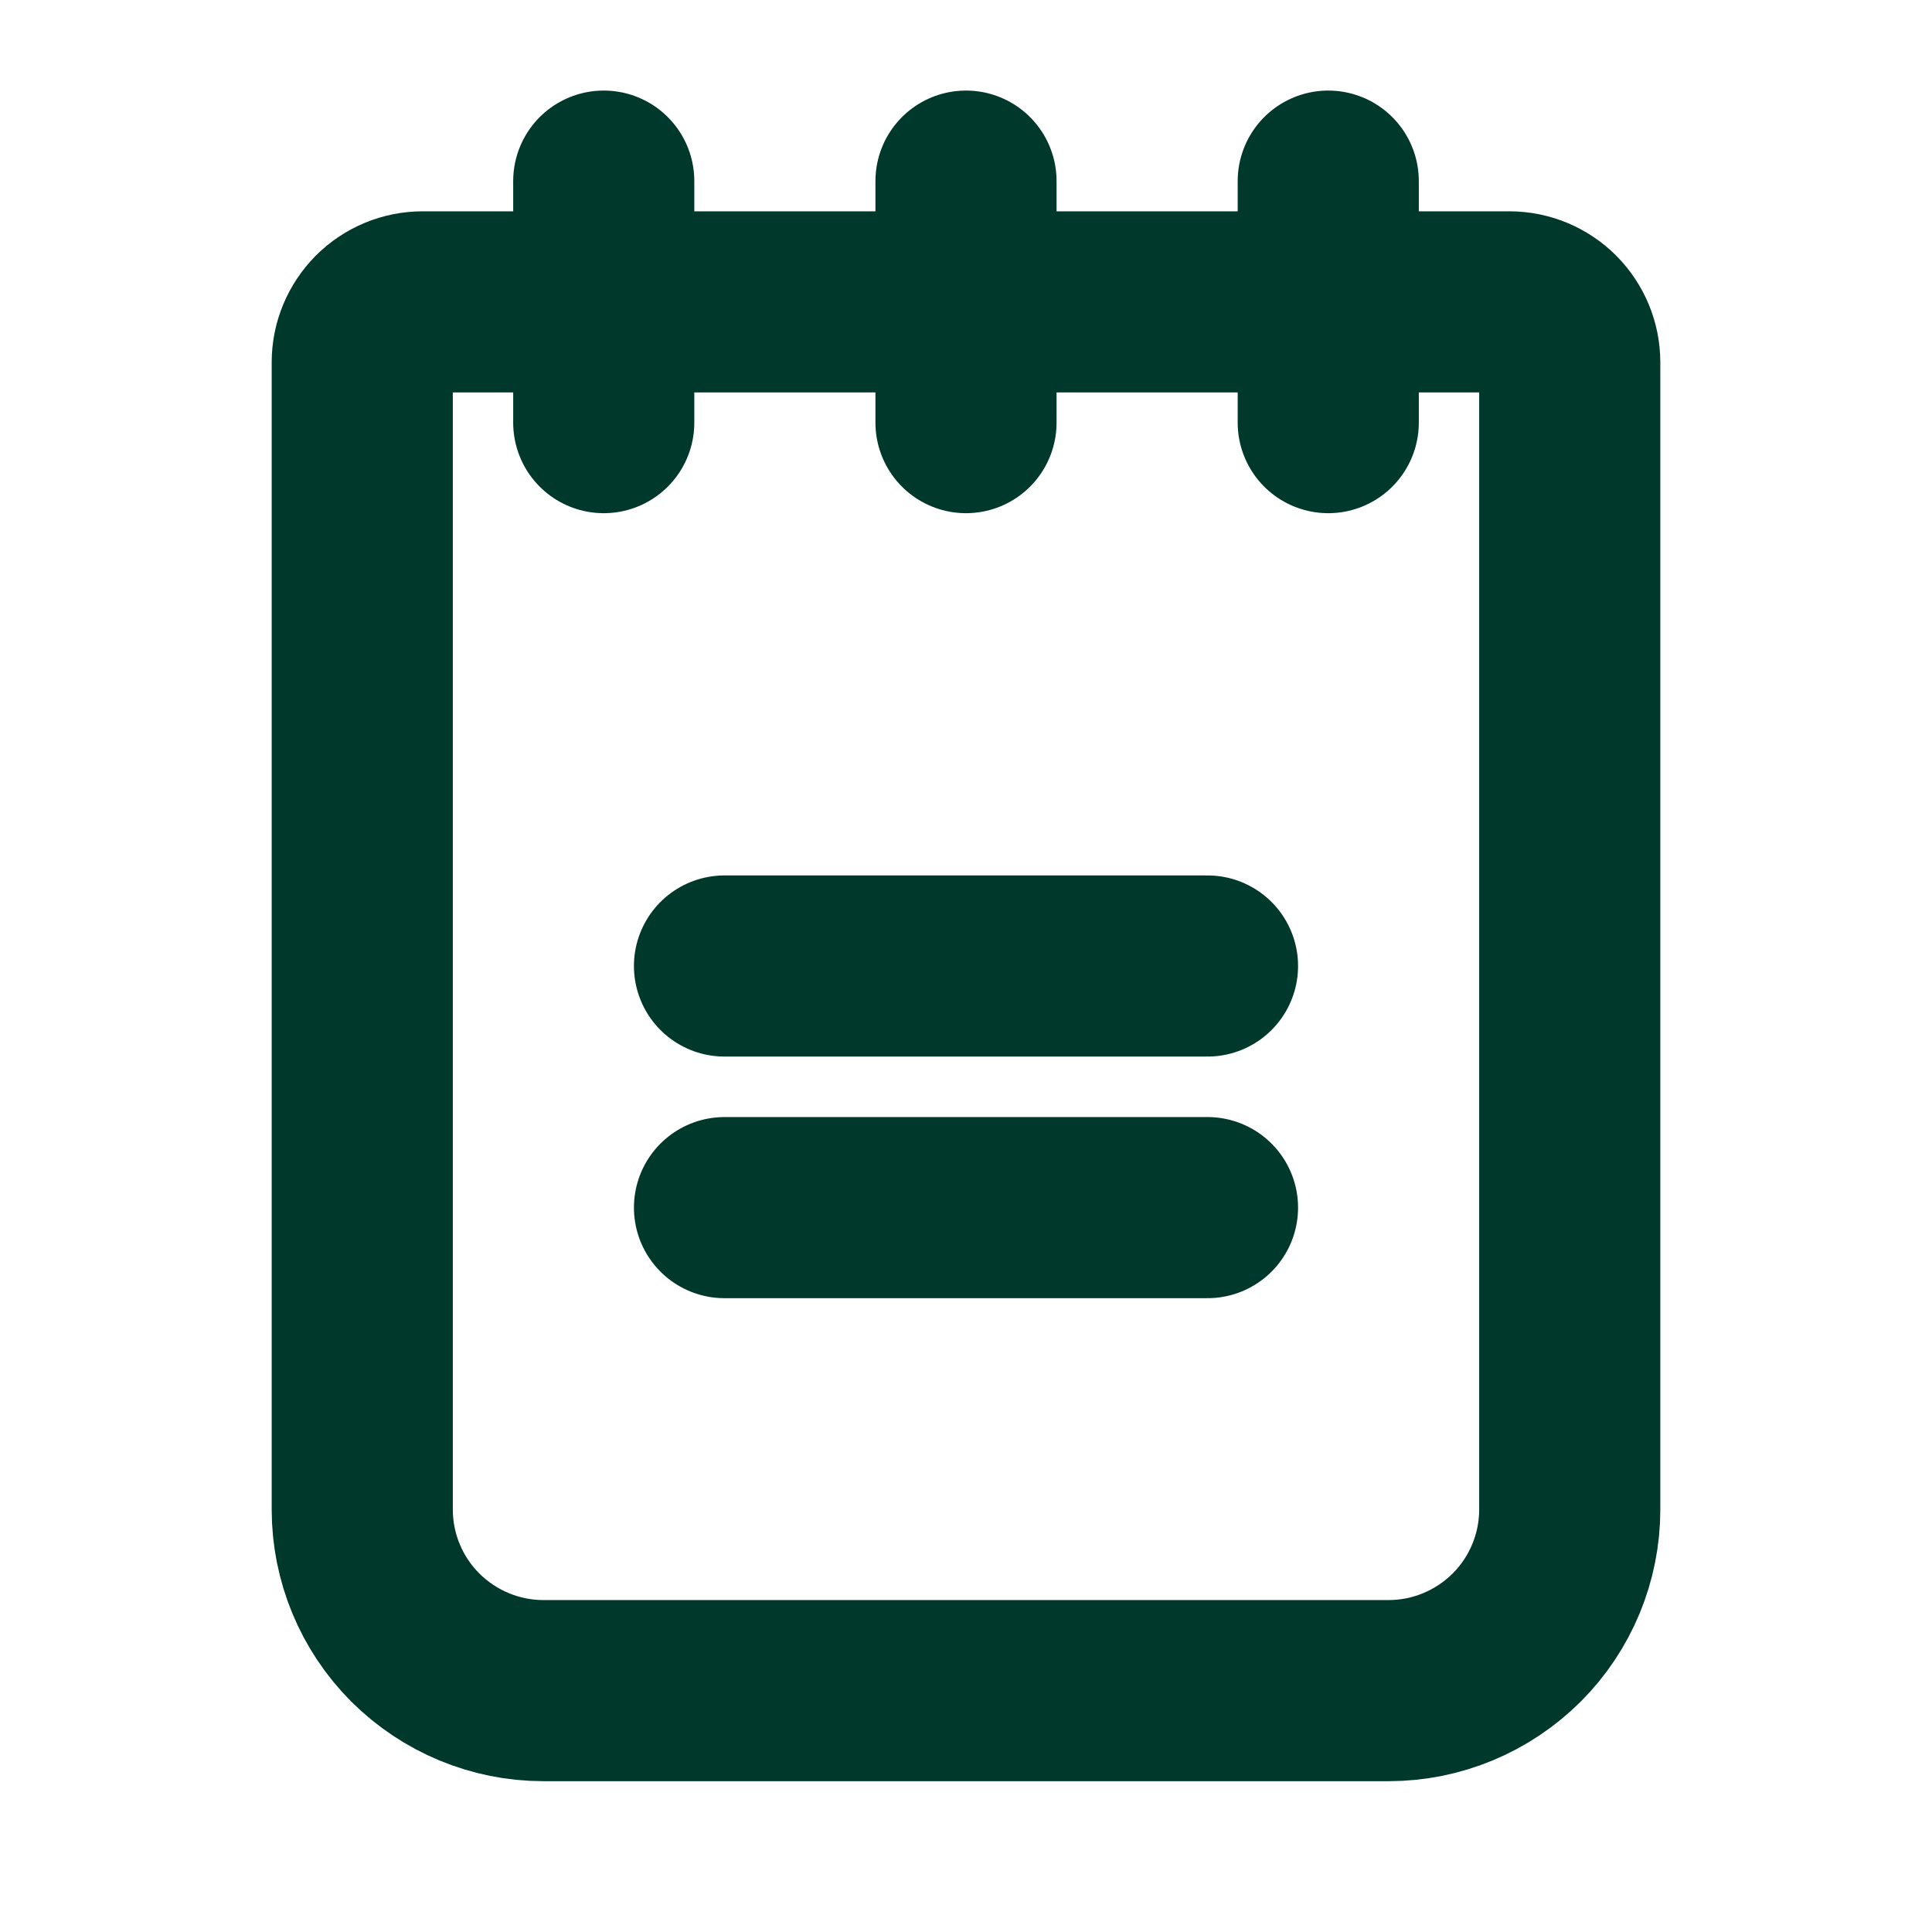
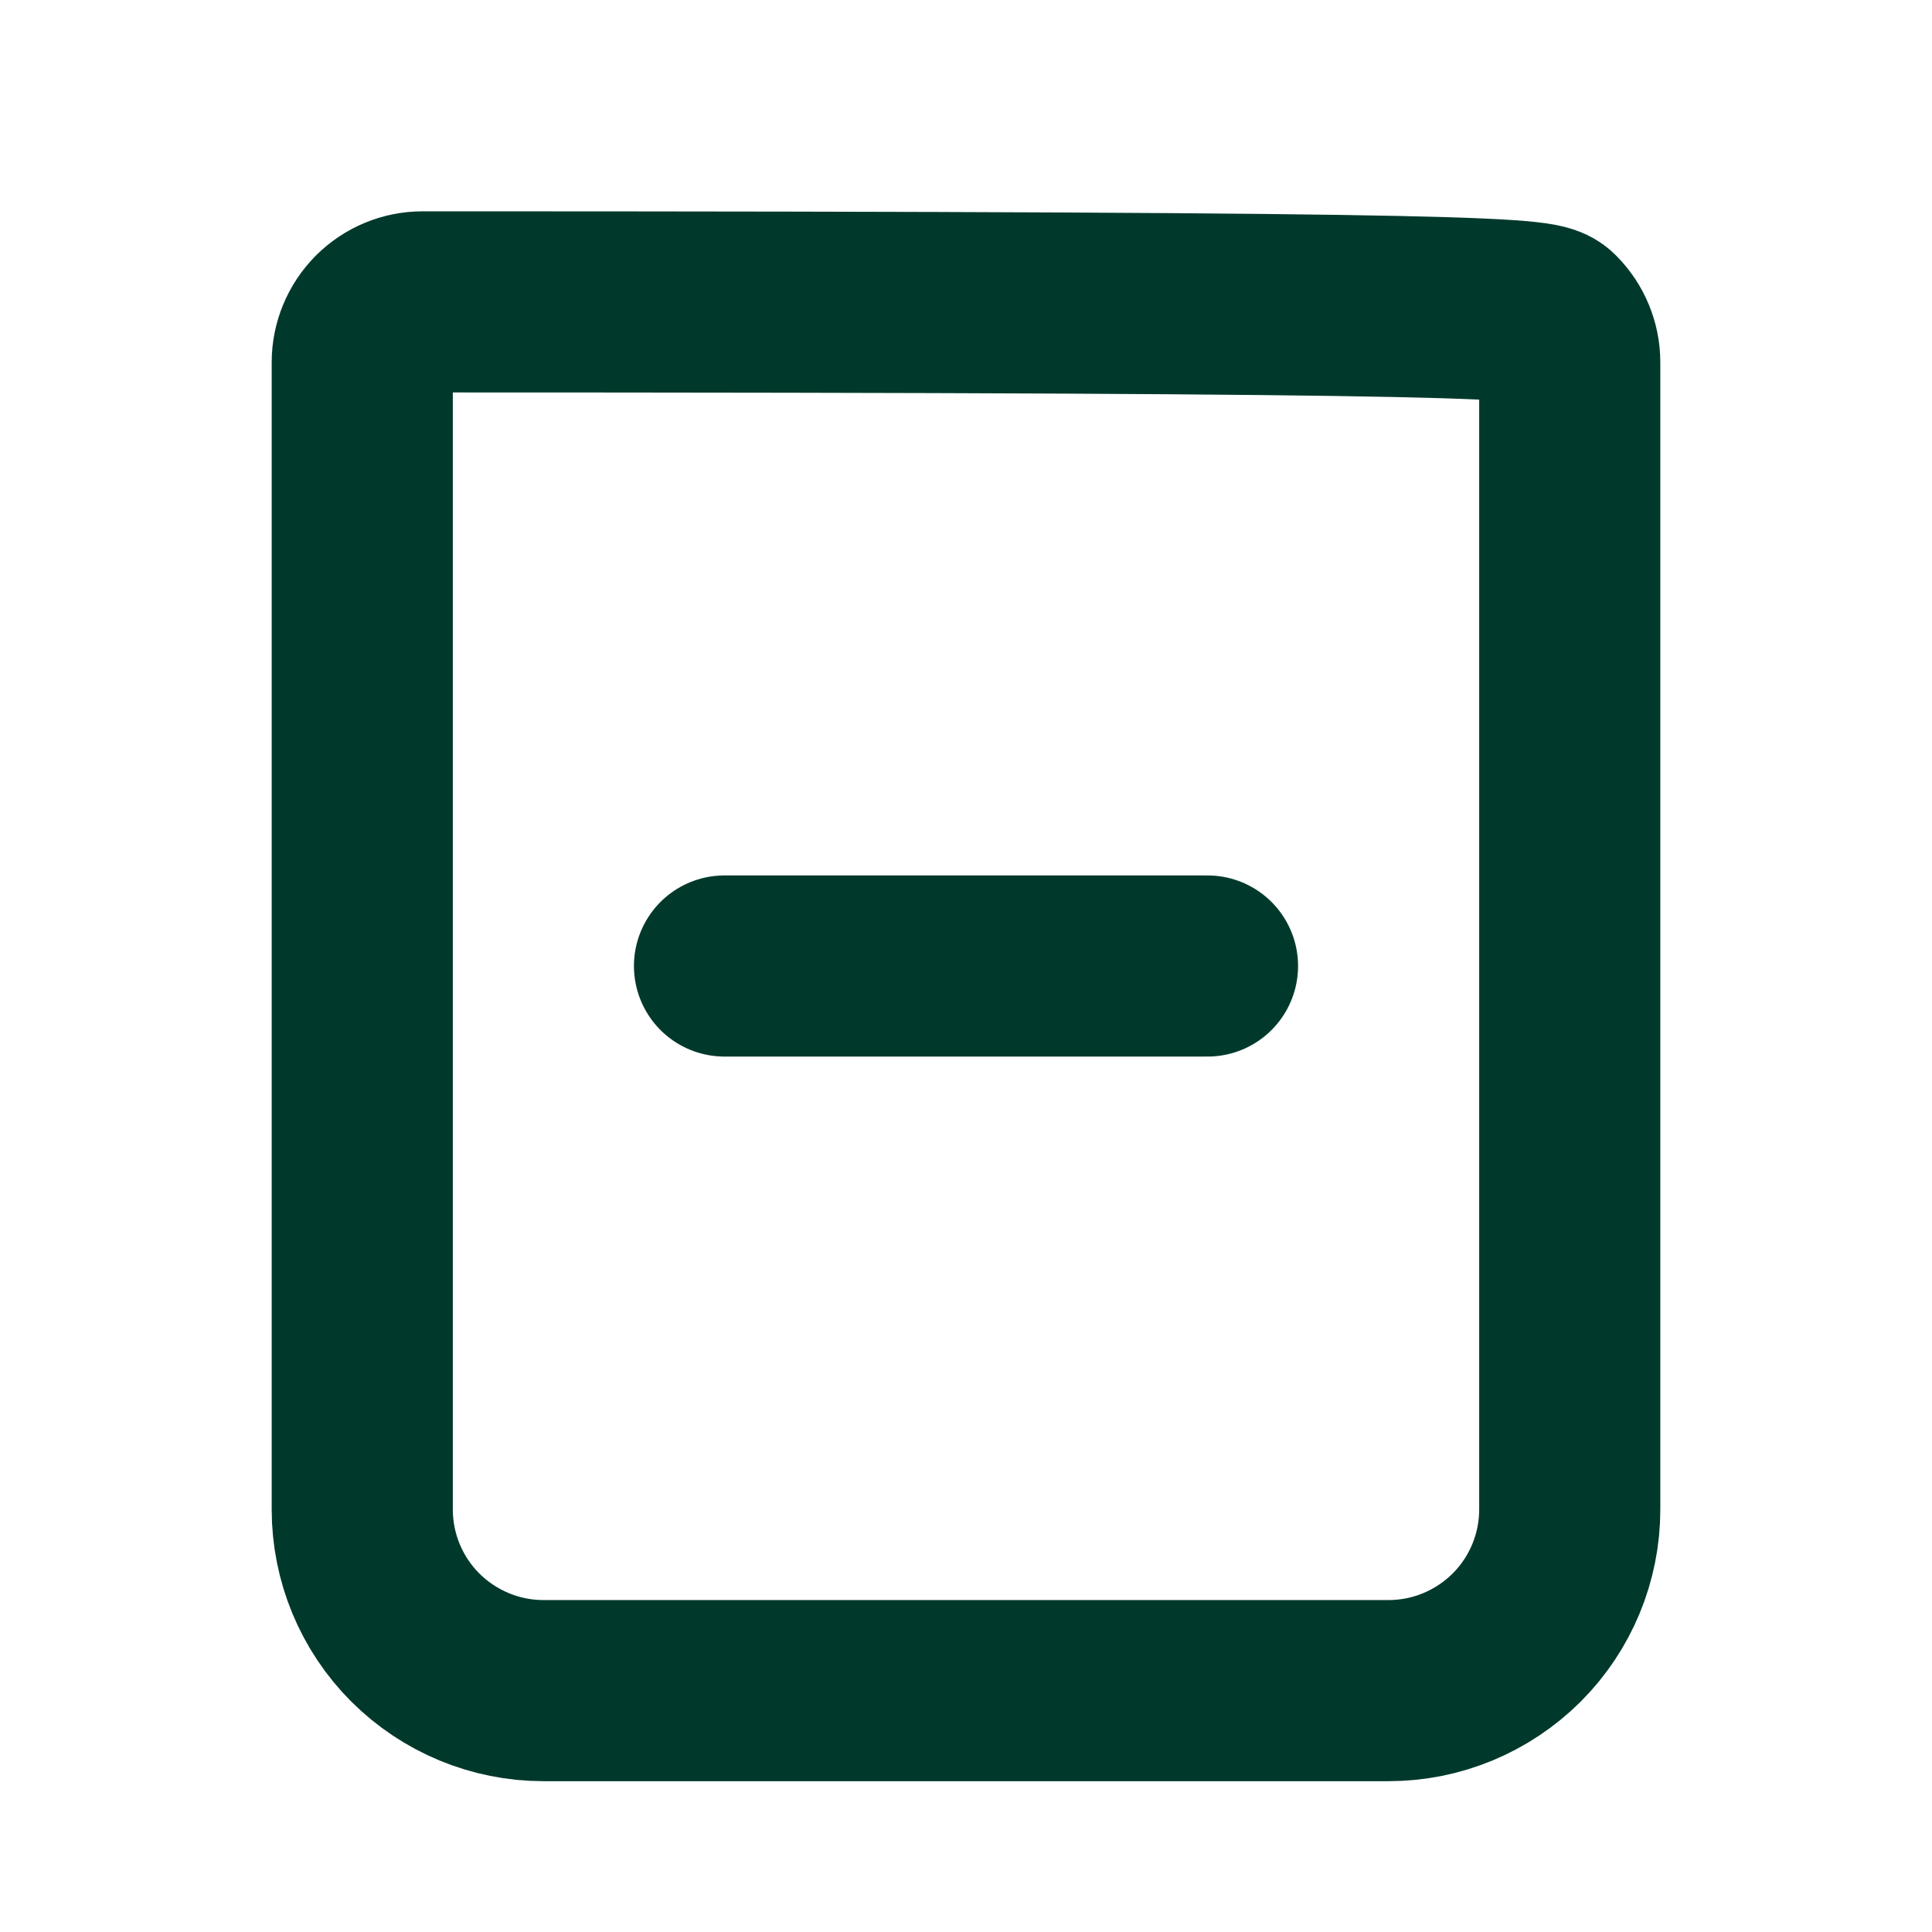
<svg xmlns="http://www.w3.org/2000/svg" width="16" height="16" viewBox="0 0 16 16" fill="none">
  <path d="M6 8H10" stroke="#00392C" stroke-width="1.5" stroke-linecap="round" stroke-linejoin="round" />
-   <path d="M6 10.001H10" stroke="#00392C" stroke-width="1.5" stroke-linecap="round" stroke-linejoin="round" />
-   <path d="M3.5 2.5H12.5C12.633 2.5 12.76 2.553 12.854 2.647C12.947 2.741 13 2.868 13 3V12.501C13 12.898 12.842 13.28 12.561 13.561C12.279 13.842 11.898 14.001 11.5 14.001H4.5C4.102 14.001 3.721 13.842 3.439 13.561C3.158 13.28 3 12.898 3 12.501V3C3 2.868 3.053 2.741 3.146 2.647C3.24 2.553 3.367 2.5 3.5 2.5Z" stroke="#00392C" stroke-width="1.5" stroke-linecap="round" stroke-linejoin="round" />
-   <path d="M5 1.5V3.5" stroke="#00392C" stroke-width="1.5" stroke-linecap="round" stroke-linejoin="round" />
-   <path d="M8 1.5V3.5" stroke="#00392C" stroke-width="1.5" stroke-linecap="round" stroke-linejoin="round" />
-   <path d="M11 1.5V3.5" stroke="#00392C" stroke-width="1.5" stroke-linecap="round" stroke-linejoin="round" />
+   <path d="M3.5 2.5C12.633 2.5 12.76 2.553 12.854 2.647C12.947 2.741 13 2.868 13 3V12.501C13 12.898 12.842 13.28 12.561 13.561C12.279 13.842 11.898 14.001 11.5 14.001H4.5C4.102 14.001 3.721 13.842 3.439 13.561C3.158 13.28 3 12.898 3 12.501V3C3 2.868 3.053 2.741 3.146 2.647C3.24 2.553 3.367 2.5 3.5 2.5Z" stroke="#00392C" stroke-width="1.5" stroke-linecap="round" stroke-linejoin="round" />
</svg>